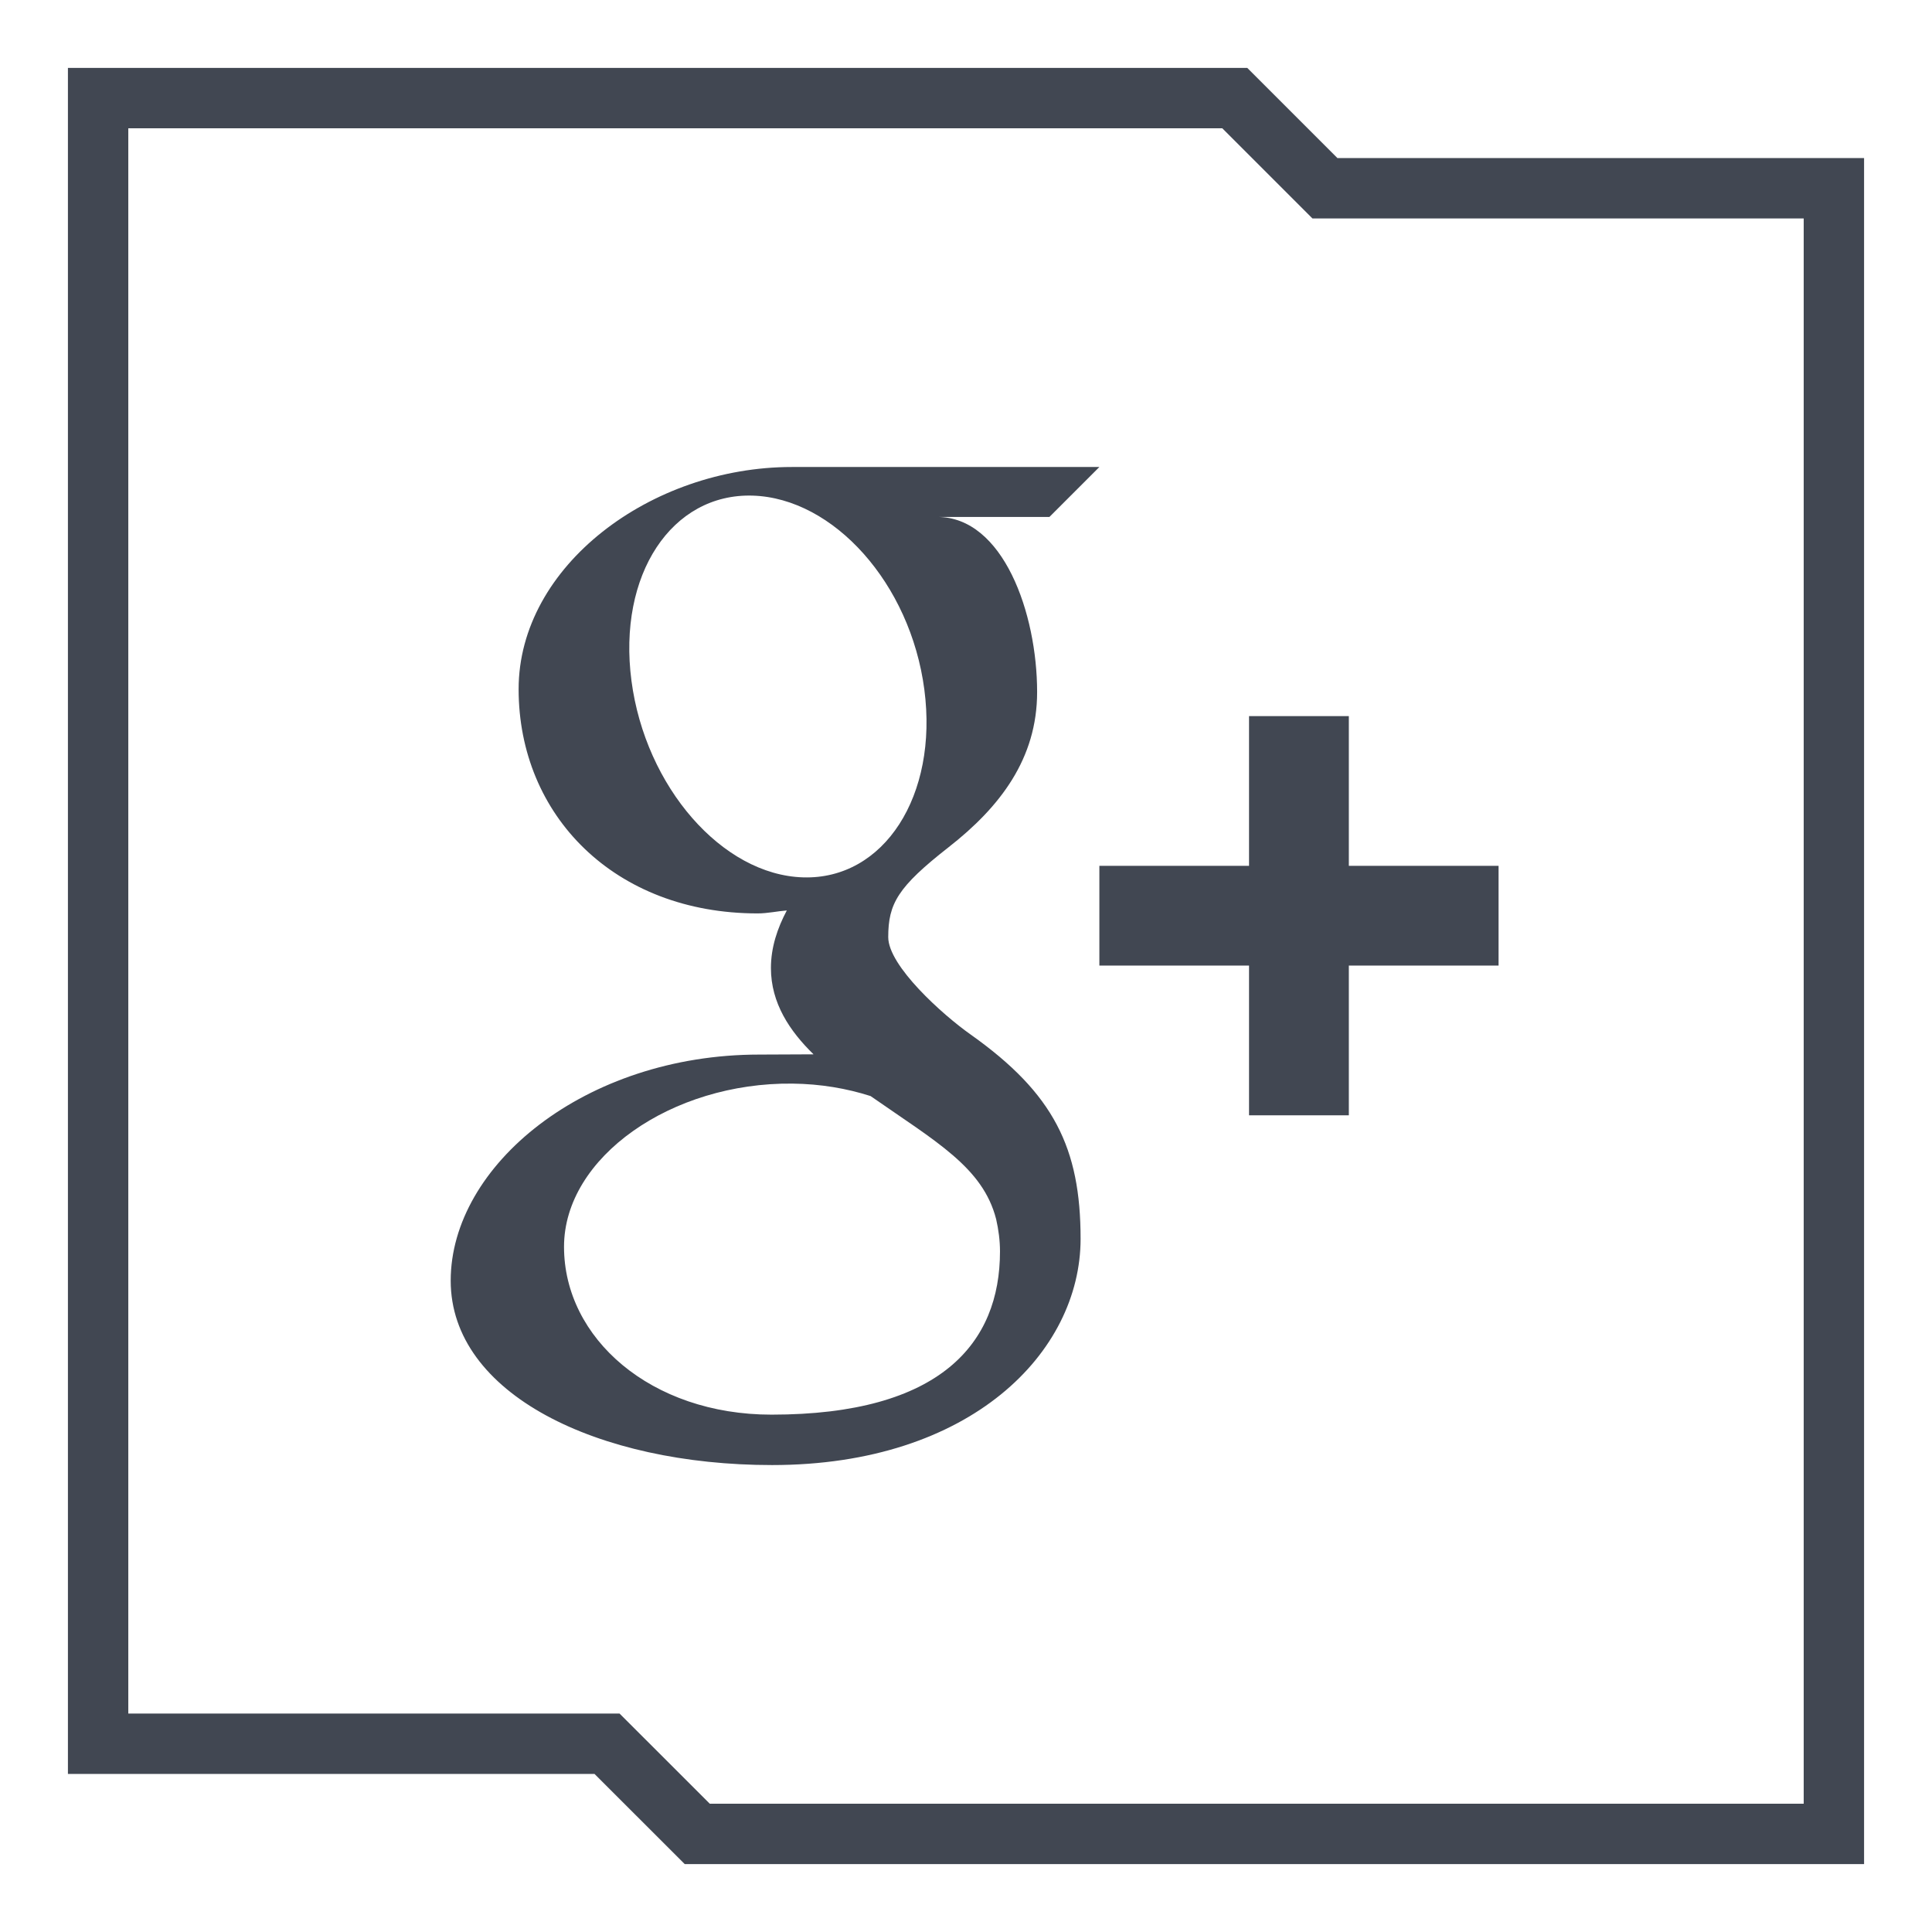
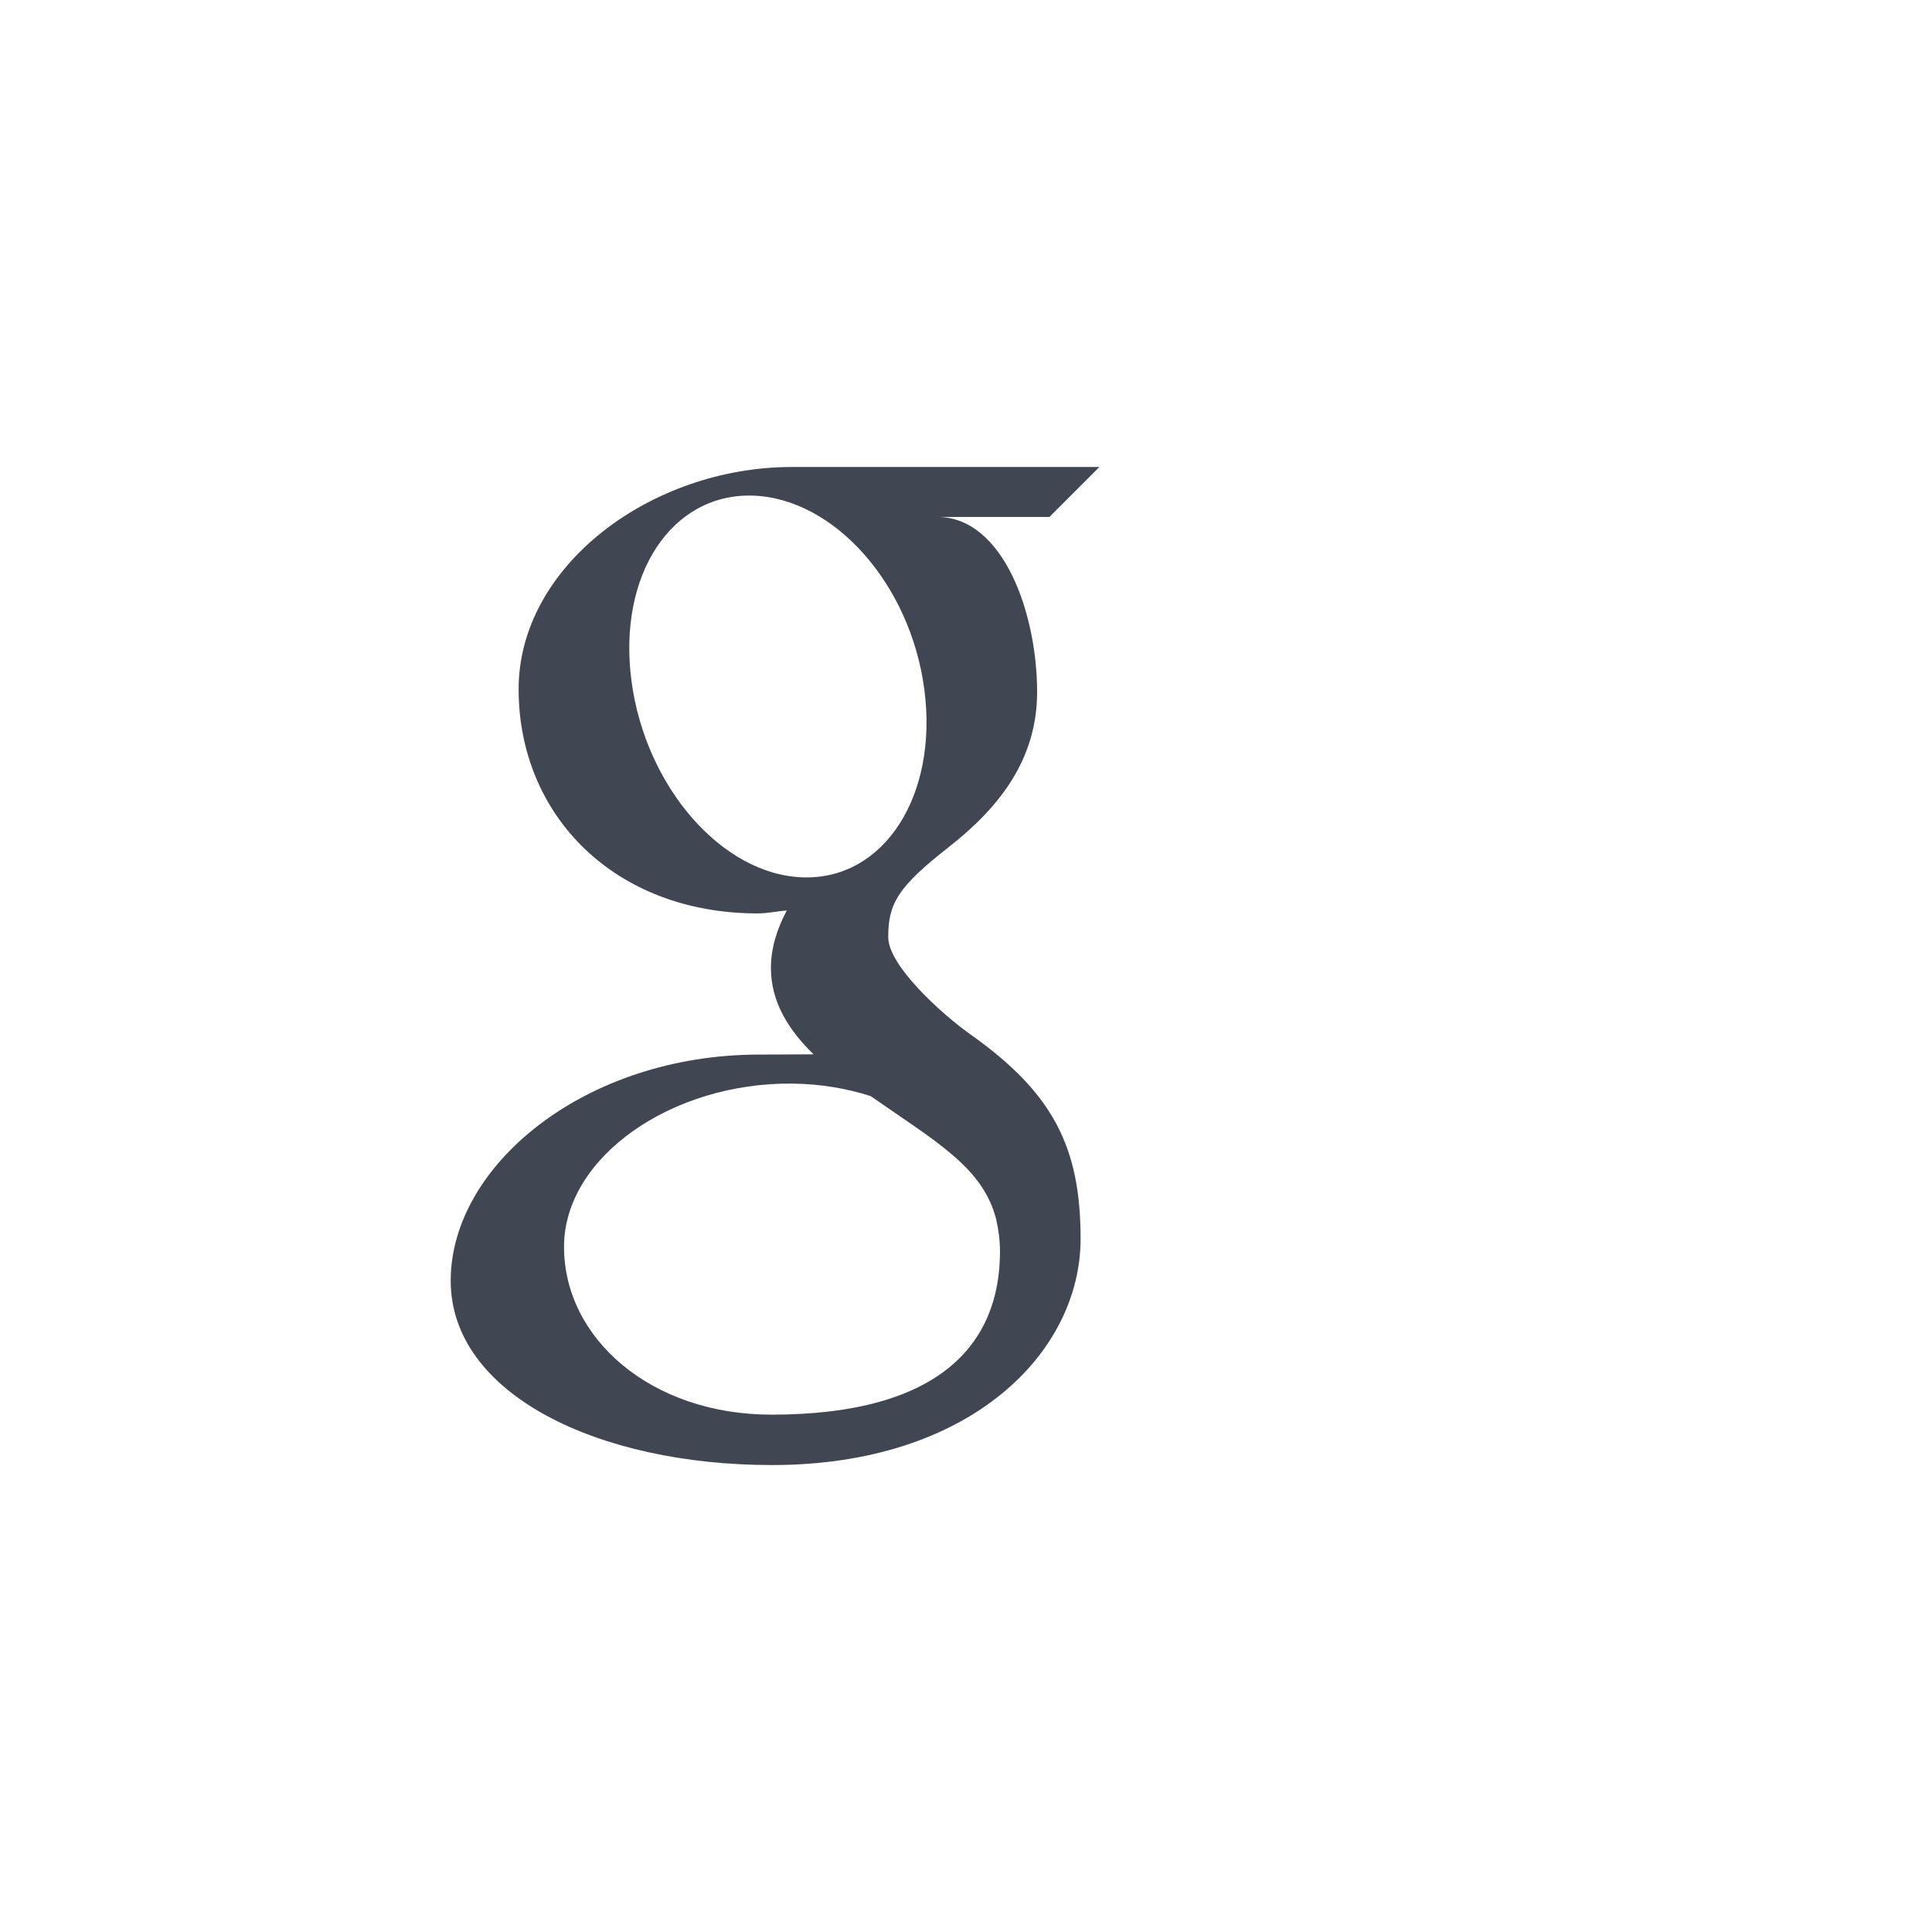
<svg xmlns="http://www.w3.org/2000/svg" enable-background="new 0 0 32 32" version="1.1" viewBox="0 0 32 32" xml:space="preserve">
  <g id="Layer_7">
    <g>
      <g>
-         <path d="M30.875,30.875H11.341l-1.494-1.493H1.125V1.125h19.534l1.493,1.493h8.723V30.875z M11.756,29.875h18.119     V3.618h-8.137l-1.493-1.493H2.125v26.257h8.137L11.756,29.875z" fill="#414752" />
-       </g>
+         </g>
    </g>
    <g>
      <g>
        <path d="M18.209,7.735c0,0-3.795,0-5.094,0c-2.331,0-4.525,1.636-4.525,3.68c0,2.089,1.588,3.714,3.959,3.714     c0.165,0,0.326-0.037,0.483-0.049c-0.155,0.293-0.263,0.609-0.263,0.954c0,0.581,0.312,1.045,0.706,1.429     c-0.296,0-0.586,0.004-0.901,0.004c-2.887,0.001-5.109,1.838-5.109,3.745c0,1.878,2.436,3.054,5.323,3.054     c3.292,0,5.11-1.869,5.11-3.747c0-1.505-0.445-2.407-1.817-3.381c-0.47-0.331-1.369-1.14-1.369-1.616     c0-0.557,0.159-0.831,0.998-1.488c0.859-0.671,1.468-1.472,1.468-2.571c0-1.307-0.562-2.901-1.655-2.901h1.859L18.209,7.735z      M16.499,20.192c0.04,0.175,0.064,0.355,0.064,0.536c0,1.517-0.979,2.703-3.785,2.703c-1.996,0-3.436-1.263-3.436-2.78     c0-1.487,1.788-2.726,3.784-2.703c0.464,0.005,0.899,0.08,1.293,0.206C15.502,18.909,16.279,19.335,16.499,20.192z      M13.303,14.532c-1.34-0.039-2.613-1.498-2.844-3.256c-0.231-1.76,0.668-3.107,2.007-3.067c1.339,0.041,2.613,1.453,2.844,3.212     C15.541,13.179,14.642,14.572,13.303,14.532z" fill="#414752" />
      </g>
      <g>
-         <polygon fill="#414752" points="22.341,14.341 22.341,11.861 20.688,11.861 20.688,14.341 18.209,14.341 18.209,15.993      20.688,15.993 20.688,18.473 22.341,18.473 22.341,15.993 24.821,15.993 24.821,14.341    " />
-       </g>
+         </g>
    </g>
  </g>
</svg>